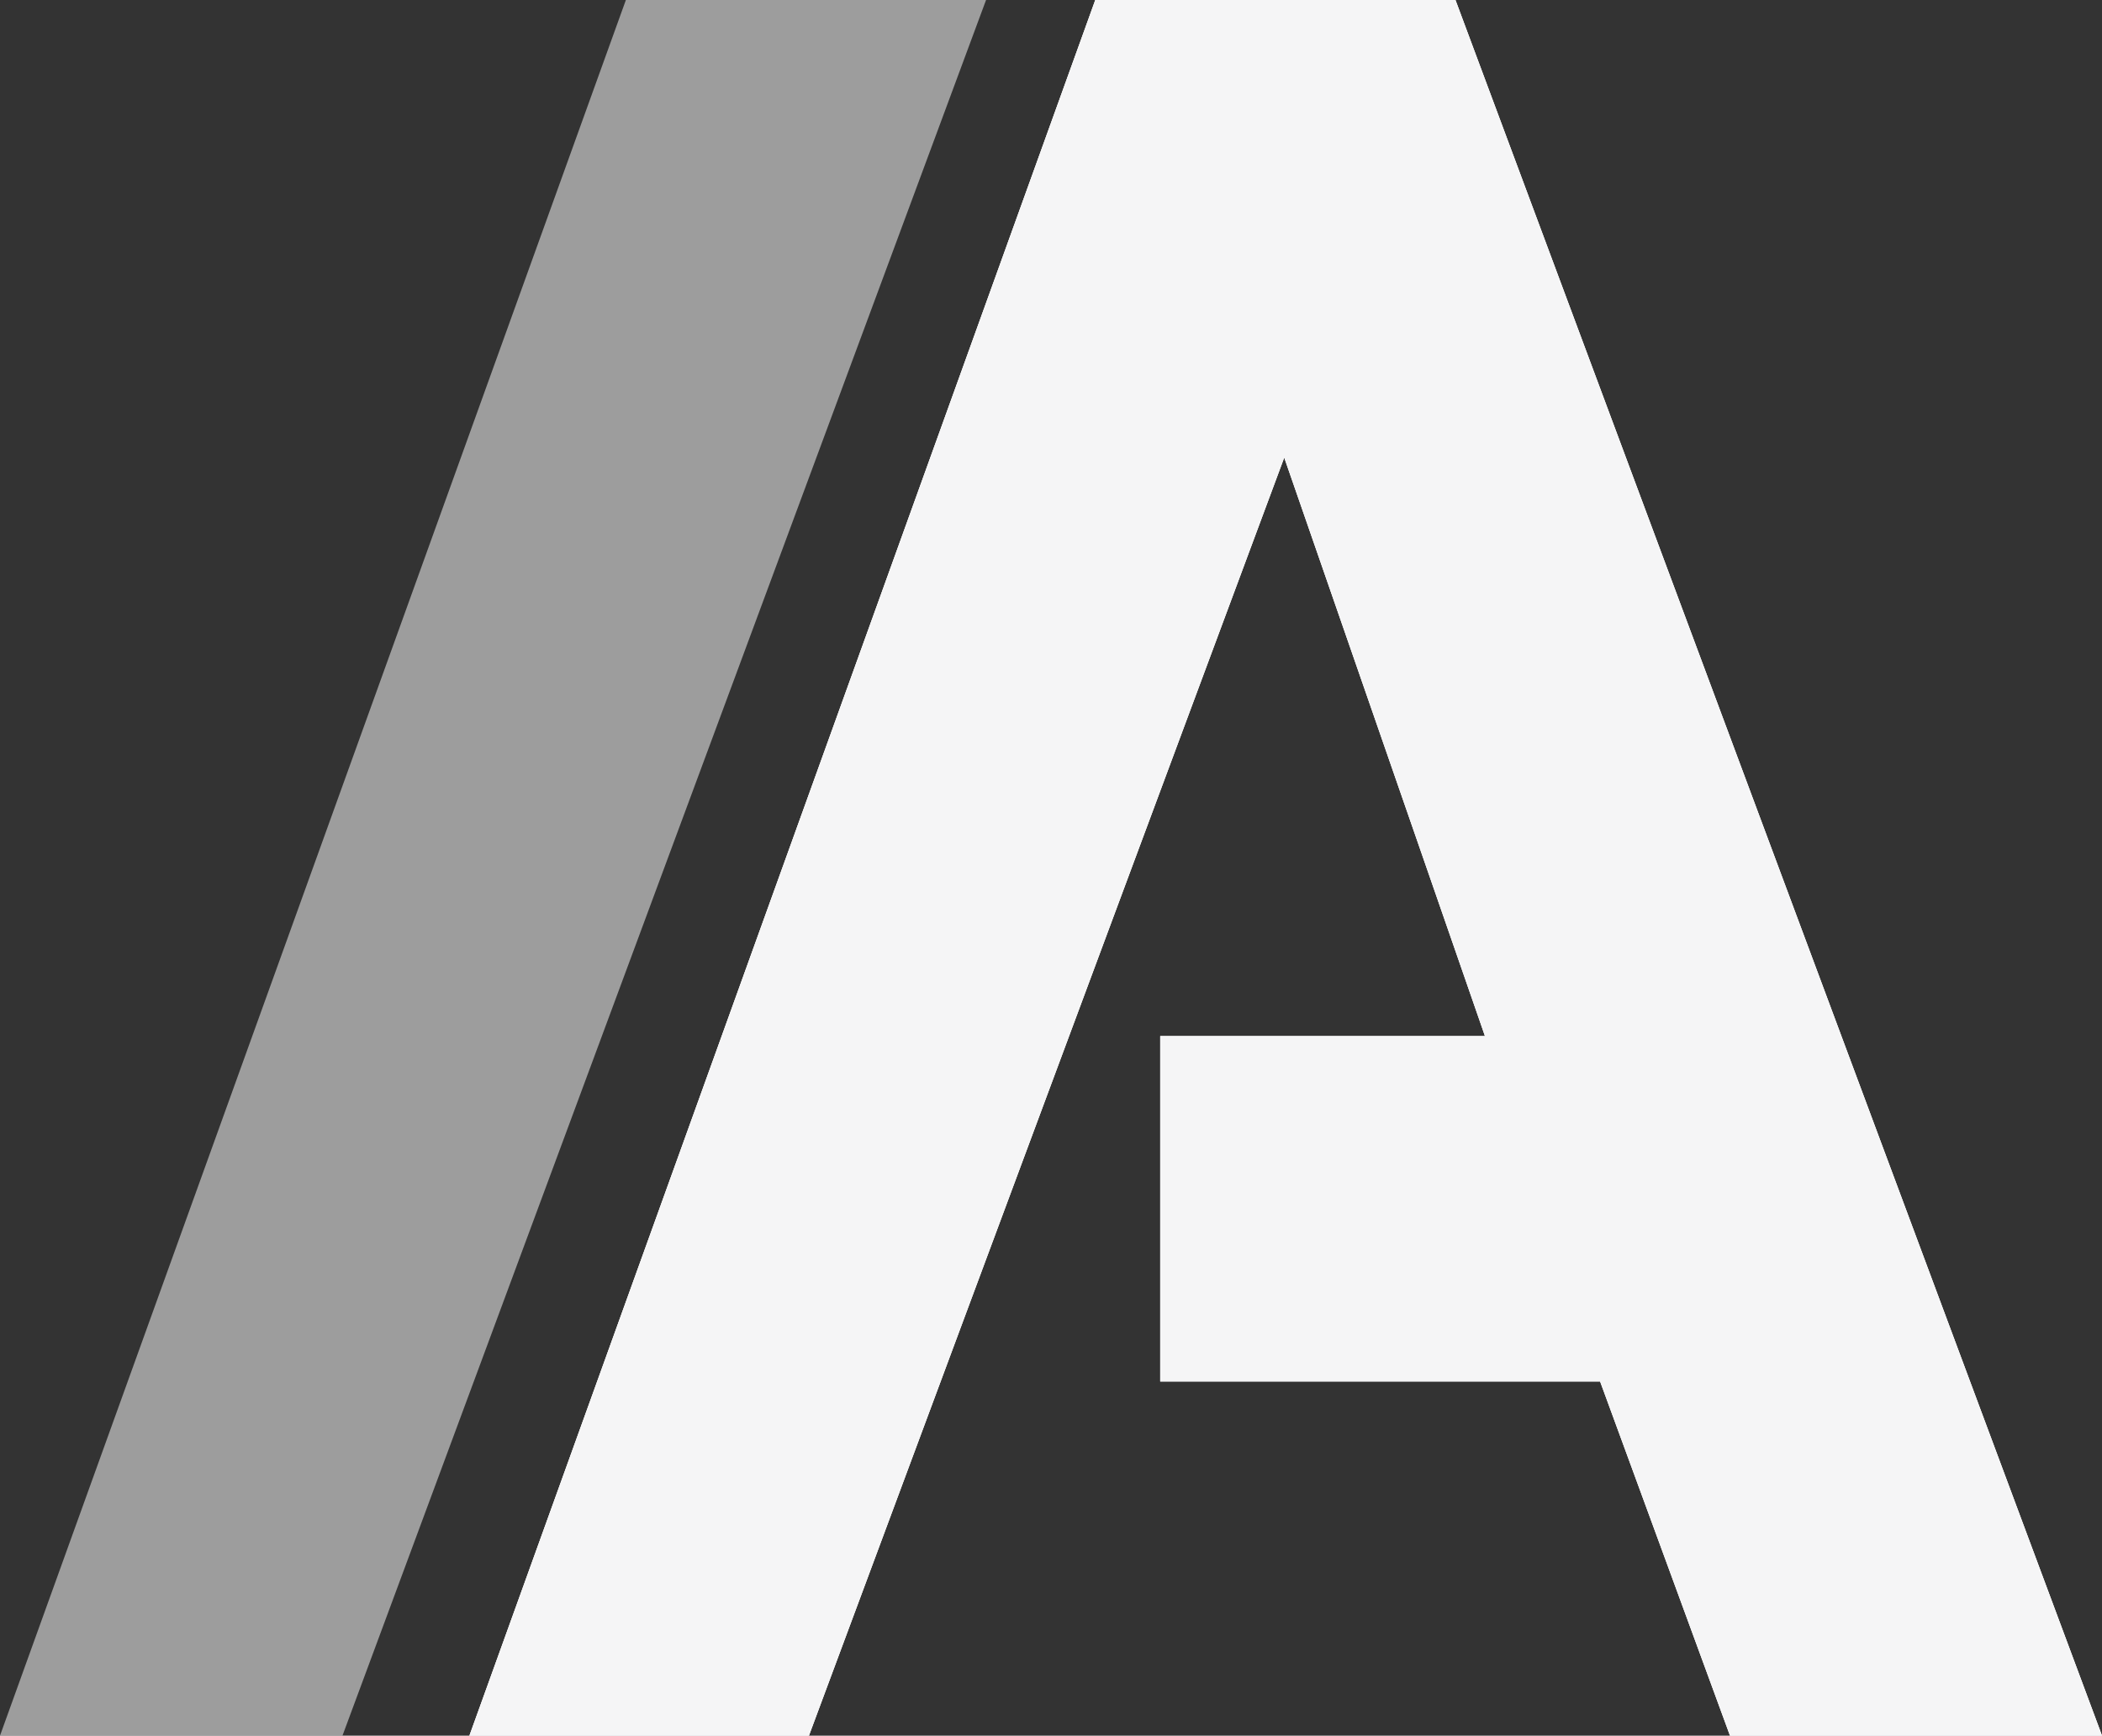
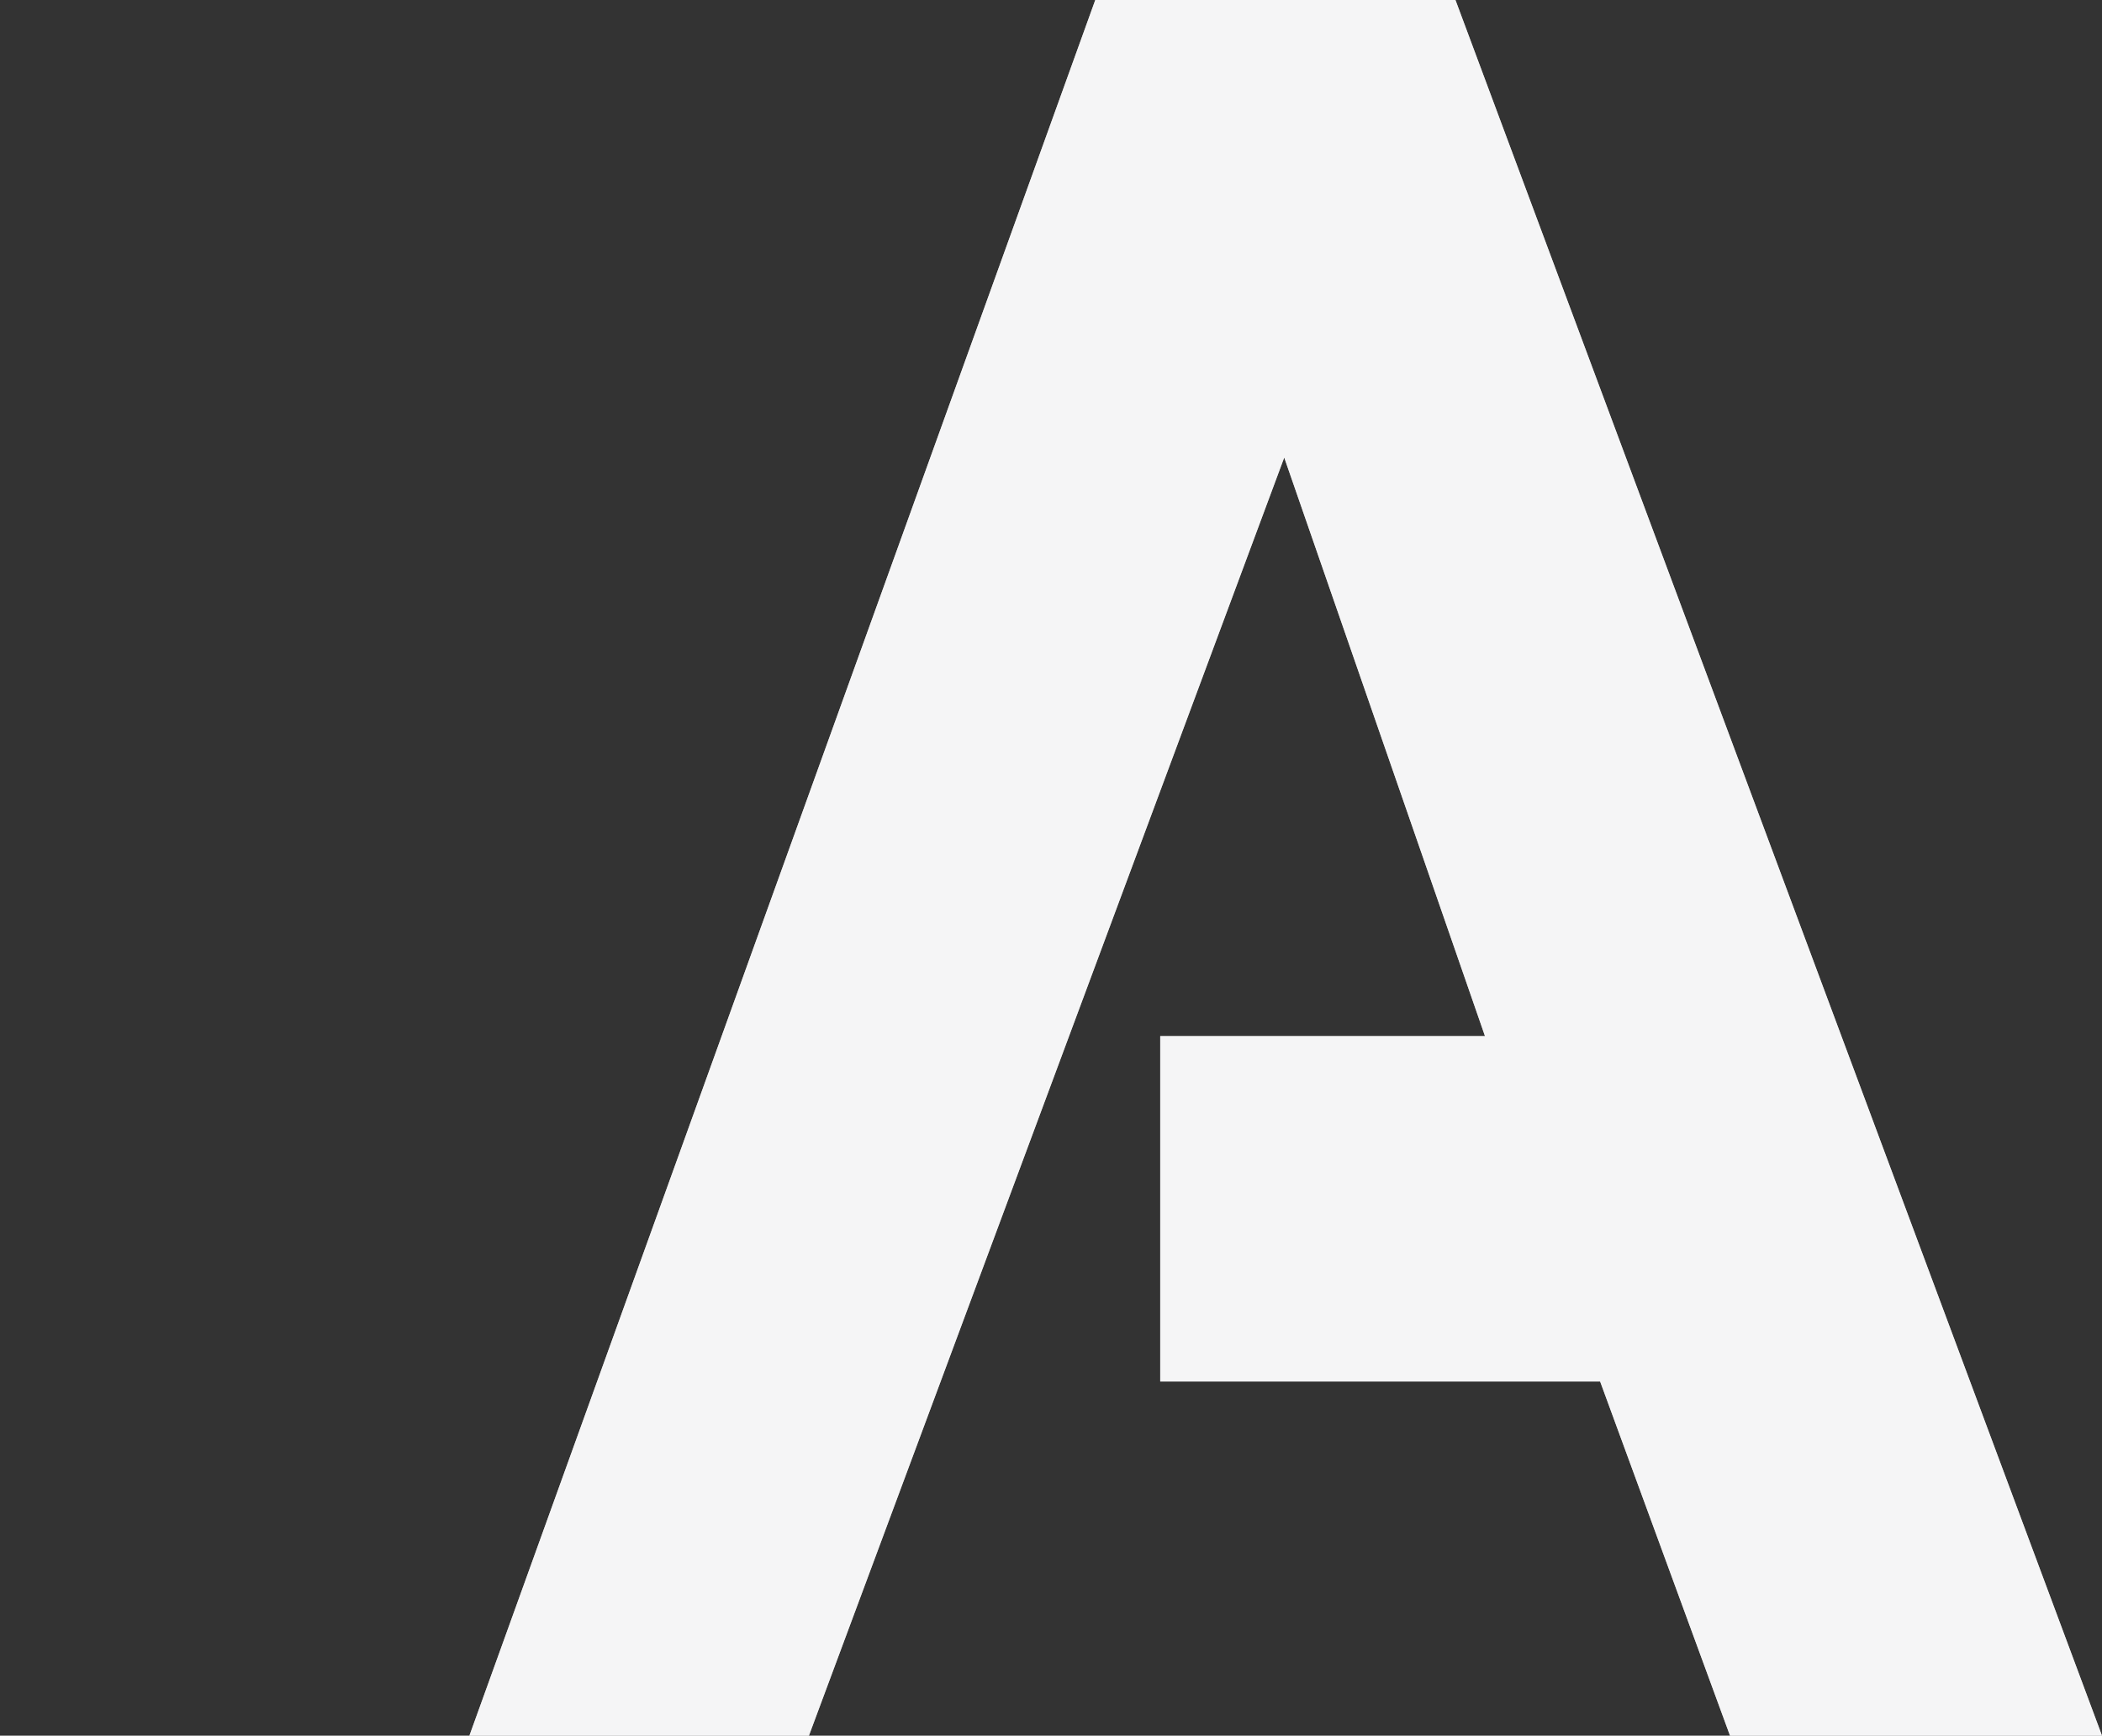
<svg xmlns="http://www.w3.org/2000/svg" version="1.1" id="Layer_1" x="0px" y="0px" viewBox="0 0 71.2 58.8" style="enable-background:new 0 0 71.2 58.8;" xml:space="preserve">
  <rect x="0" y="0" width="71.2" height="58.8" fill="#333333" stroke="none" />
  <style type="text/css">
	.st0{fill:#F9F9FA;}
	.st1{opacity:0.7;fill:#F4F4F4;enable-background:new    ;}
	.st2{opacity:0.6;fill:#E5E5E5;enable-background:new    ;}
</style>
  <polygon class="st0" points="27.4,58.8 43.5,15.5 50.3,35.1 39.3,35.1 39.3,46.8 54.2,46.8 58.6,58.8 71.2,58.8 49.3,0 37.1,0   15.9,58.8 " />
-   <polygon class="st0" points="27.4,58.8 43.5,15.5 50.3,35.1 39.3,35.1 39.3,46.8 54.2,46.8 58.6,58.8 71.2,58.8 49.3,0 37.1,0   15.9,58.8 " />
  <polygon class="st1" points="27.4,58.8 43.5,15.5 50.3,35.1 39.3,35.1 39.3,46.8 54.2,46.8 58.6,58.8 71.2,58.8 49.3,0 37.1,0   15.9,58.8 " />
-   <polygon class="st2" points="33.4,0 21.2,0 0,58.8 11.6,58.8 " />
</svg>